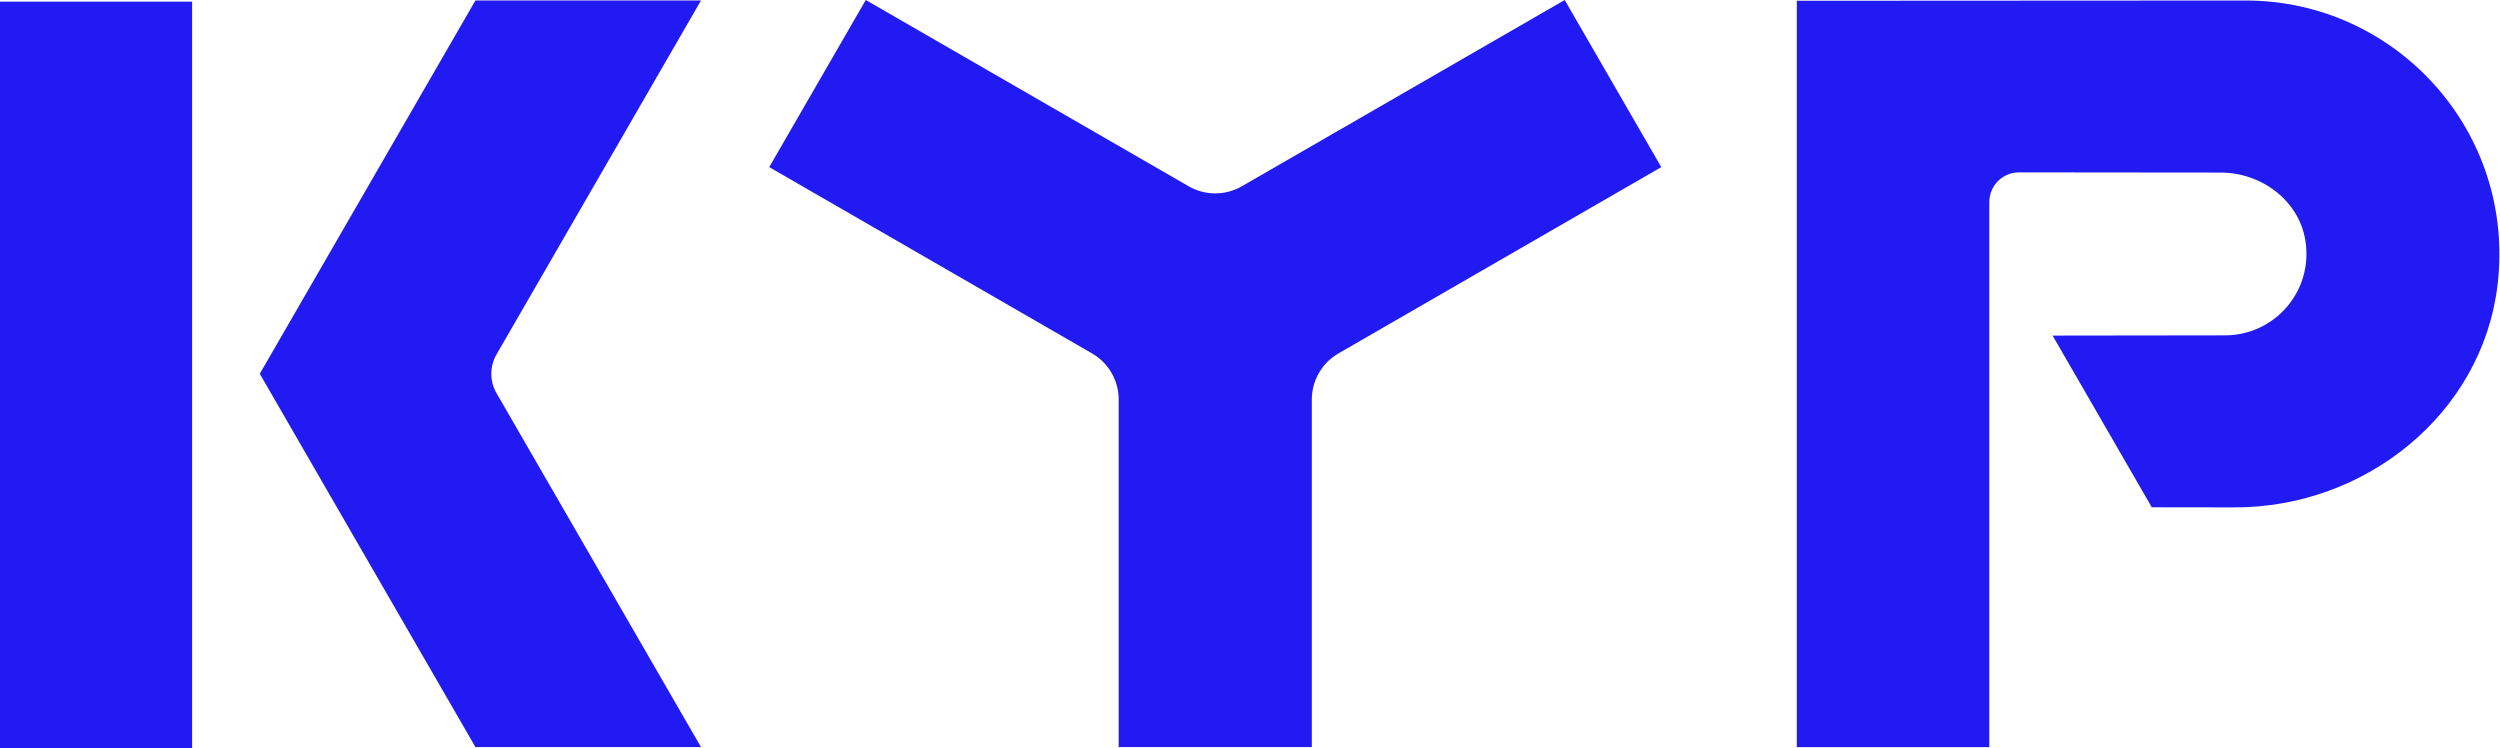
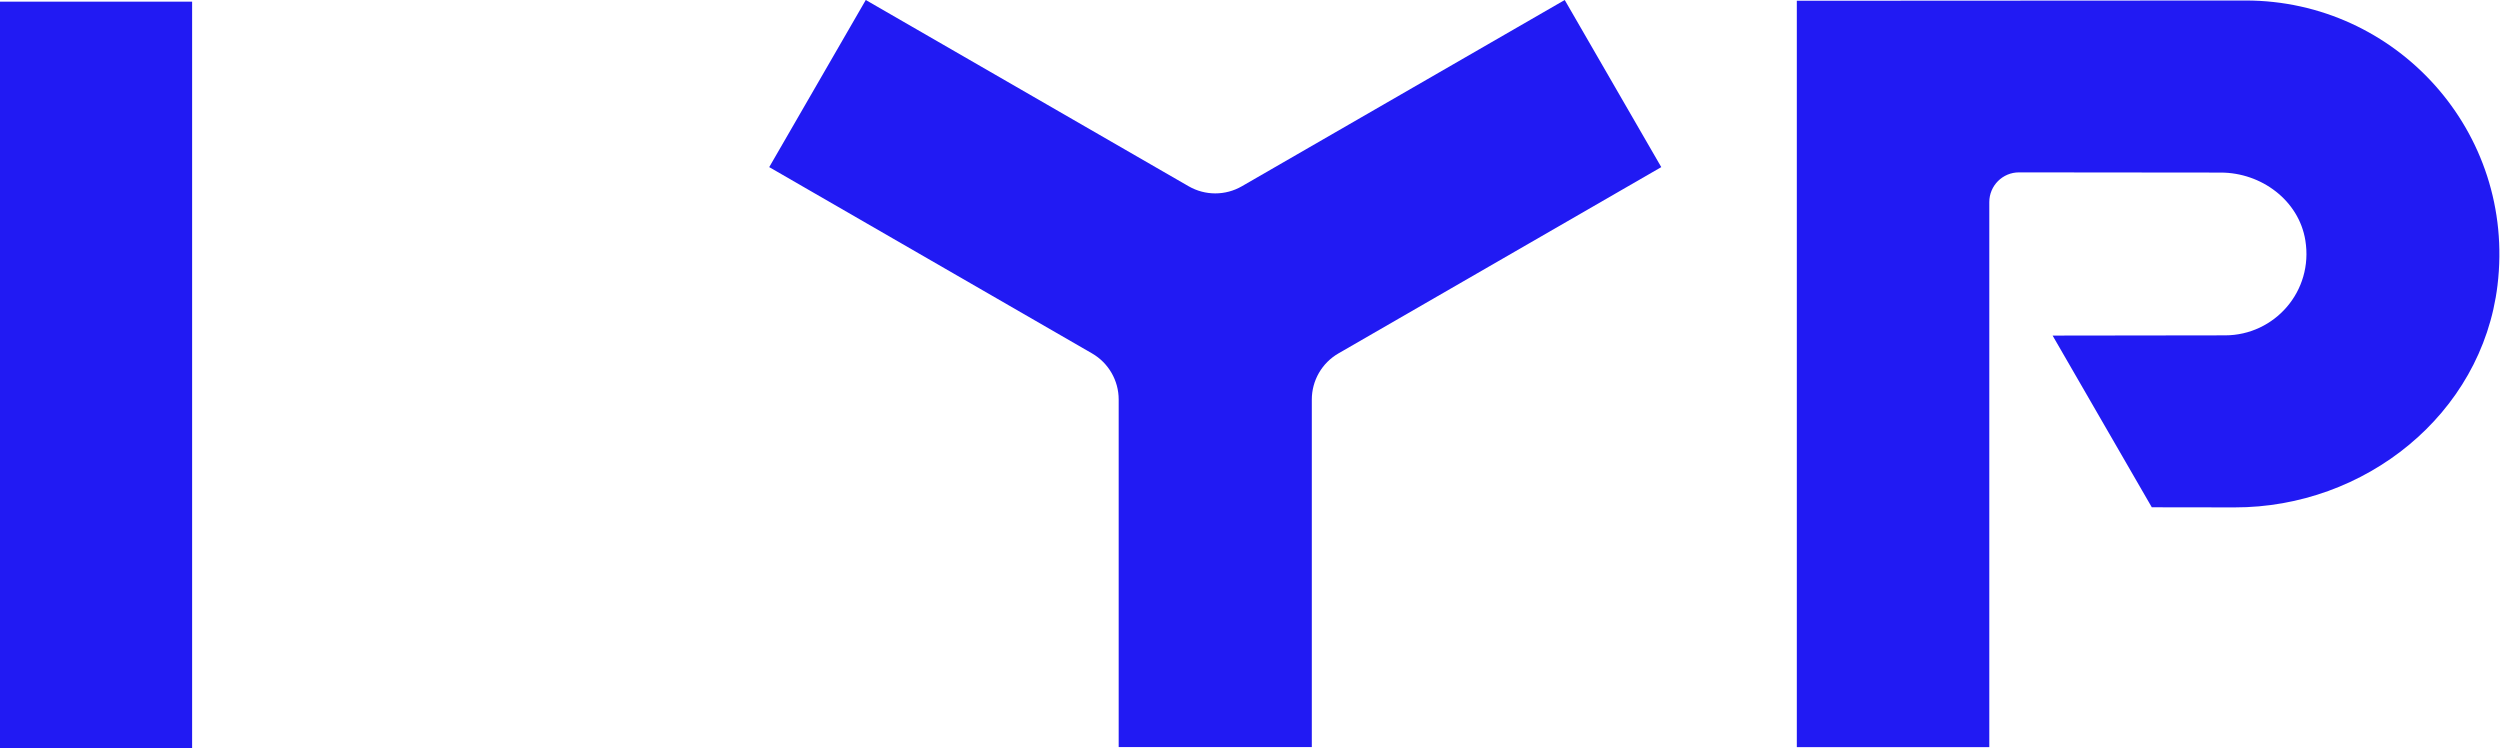
<svg xmlns="http://www.w3.org/2000/svg" width="775" height="232" viewBox="0 0 775 232" fill="none">
  <path d="M368.474 57.74L268.39 0L238.46 51.806L338.534 109.555C343.641 112.505 346.792 117.951 346.792 123.85V231.599H406.662V123.85C406.662 117.951 409.813 112.505 414.919 109.555L514.994 51.806L485.063 0L384.98 57.74C379.874 60.69 373.589 60.69 368.483 57.74H368.474Z" fill="#211AF3" />
  <path d="M59.556 0.514H0V231.955H59.556V0.514Z" fill="#211AF3" />
-   <path d="M153.922 109.869L217.31 0.148H147.384L80.531 115.874L147.384 231.599H217.31L153.922 121.887C151.775 118.169 151.775 113.587 153.922 109.869Z" fill="#211AF3" />
  <path d="M696.184 0.157L557.014 0.235V231.607H616.683V62.636C616.683 57.557 620.812 53.429 625.892 53.438L688.433 53.499C700.994 53.507 712.629 62.095 714.654 74.488C717.229 90.284 705.105 103.943 689.778 103.96L636.306 104.03L667.057 157.258L692.728 157.293C733.055 157.354 769.357 128.519 774.219 88.495C780.006 40.826 742.761 0.157 696.184 0.157Z" fill="#211AF3" />
</svg>